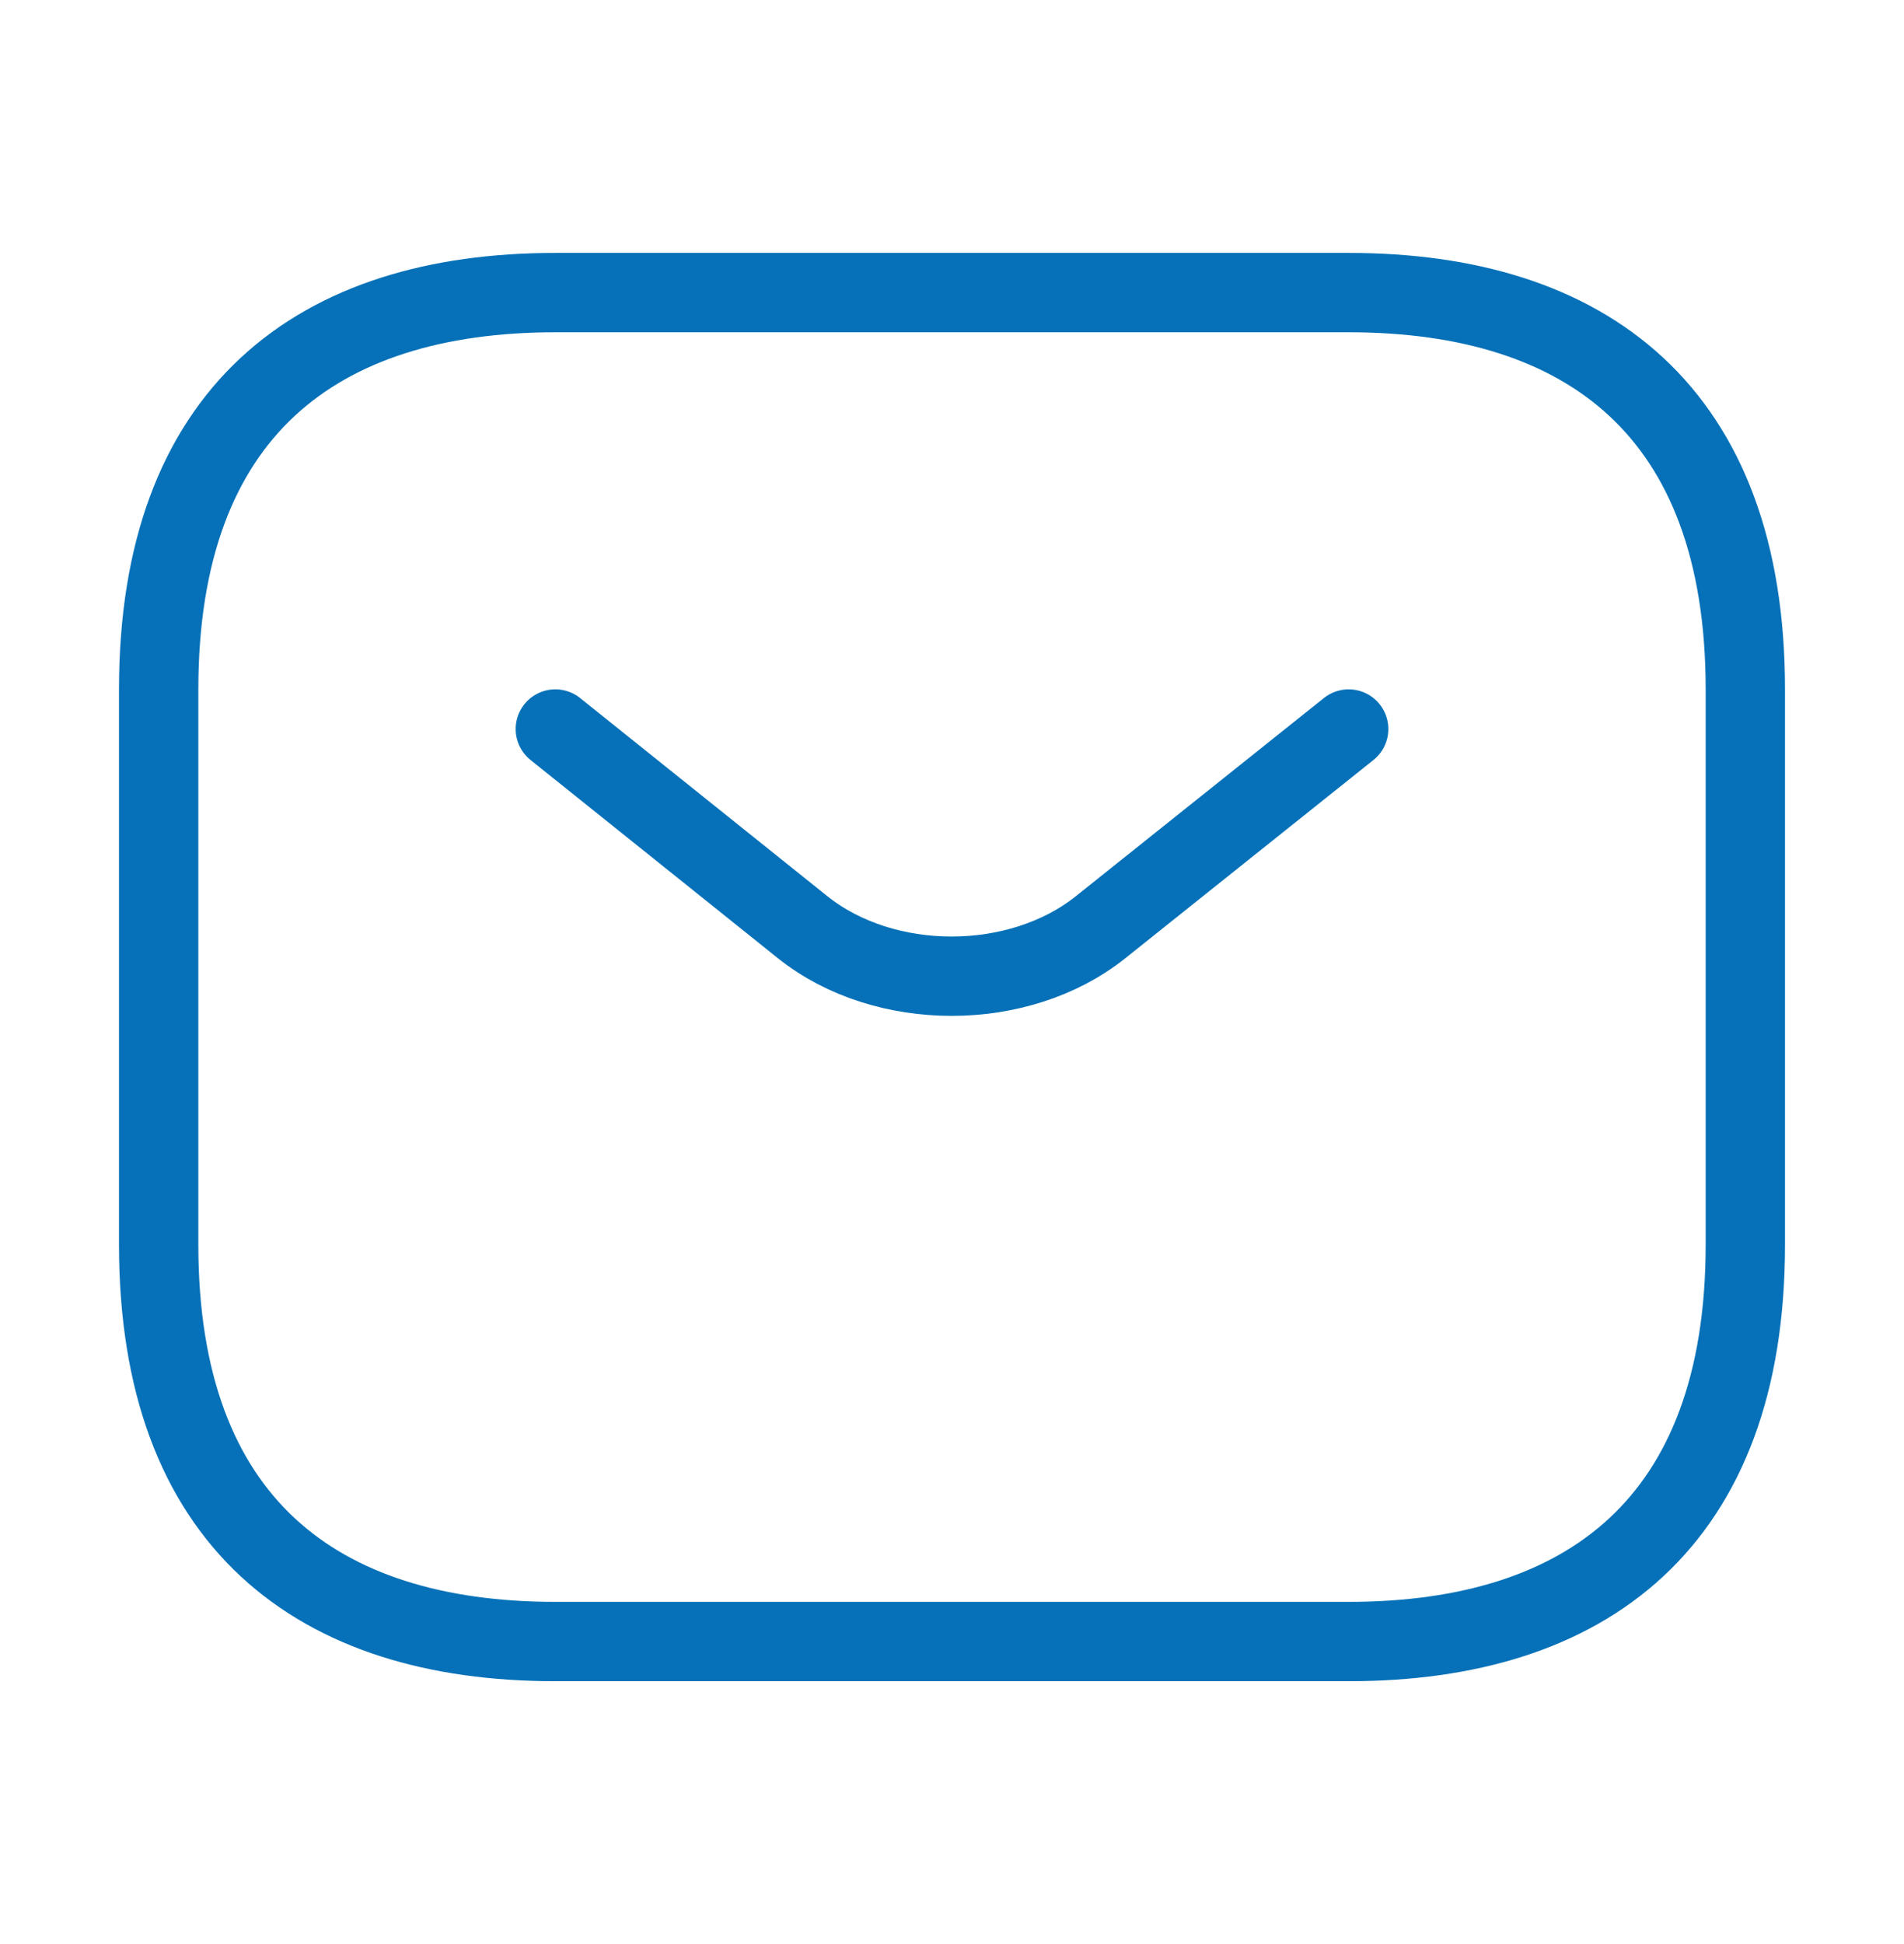
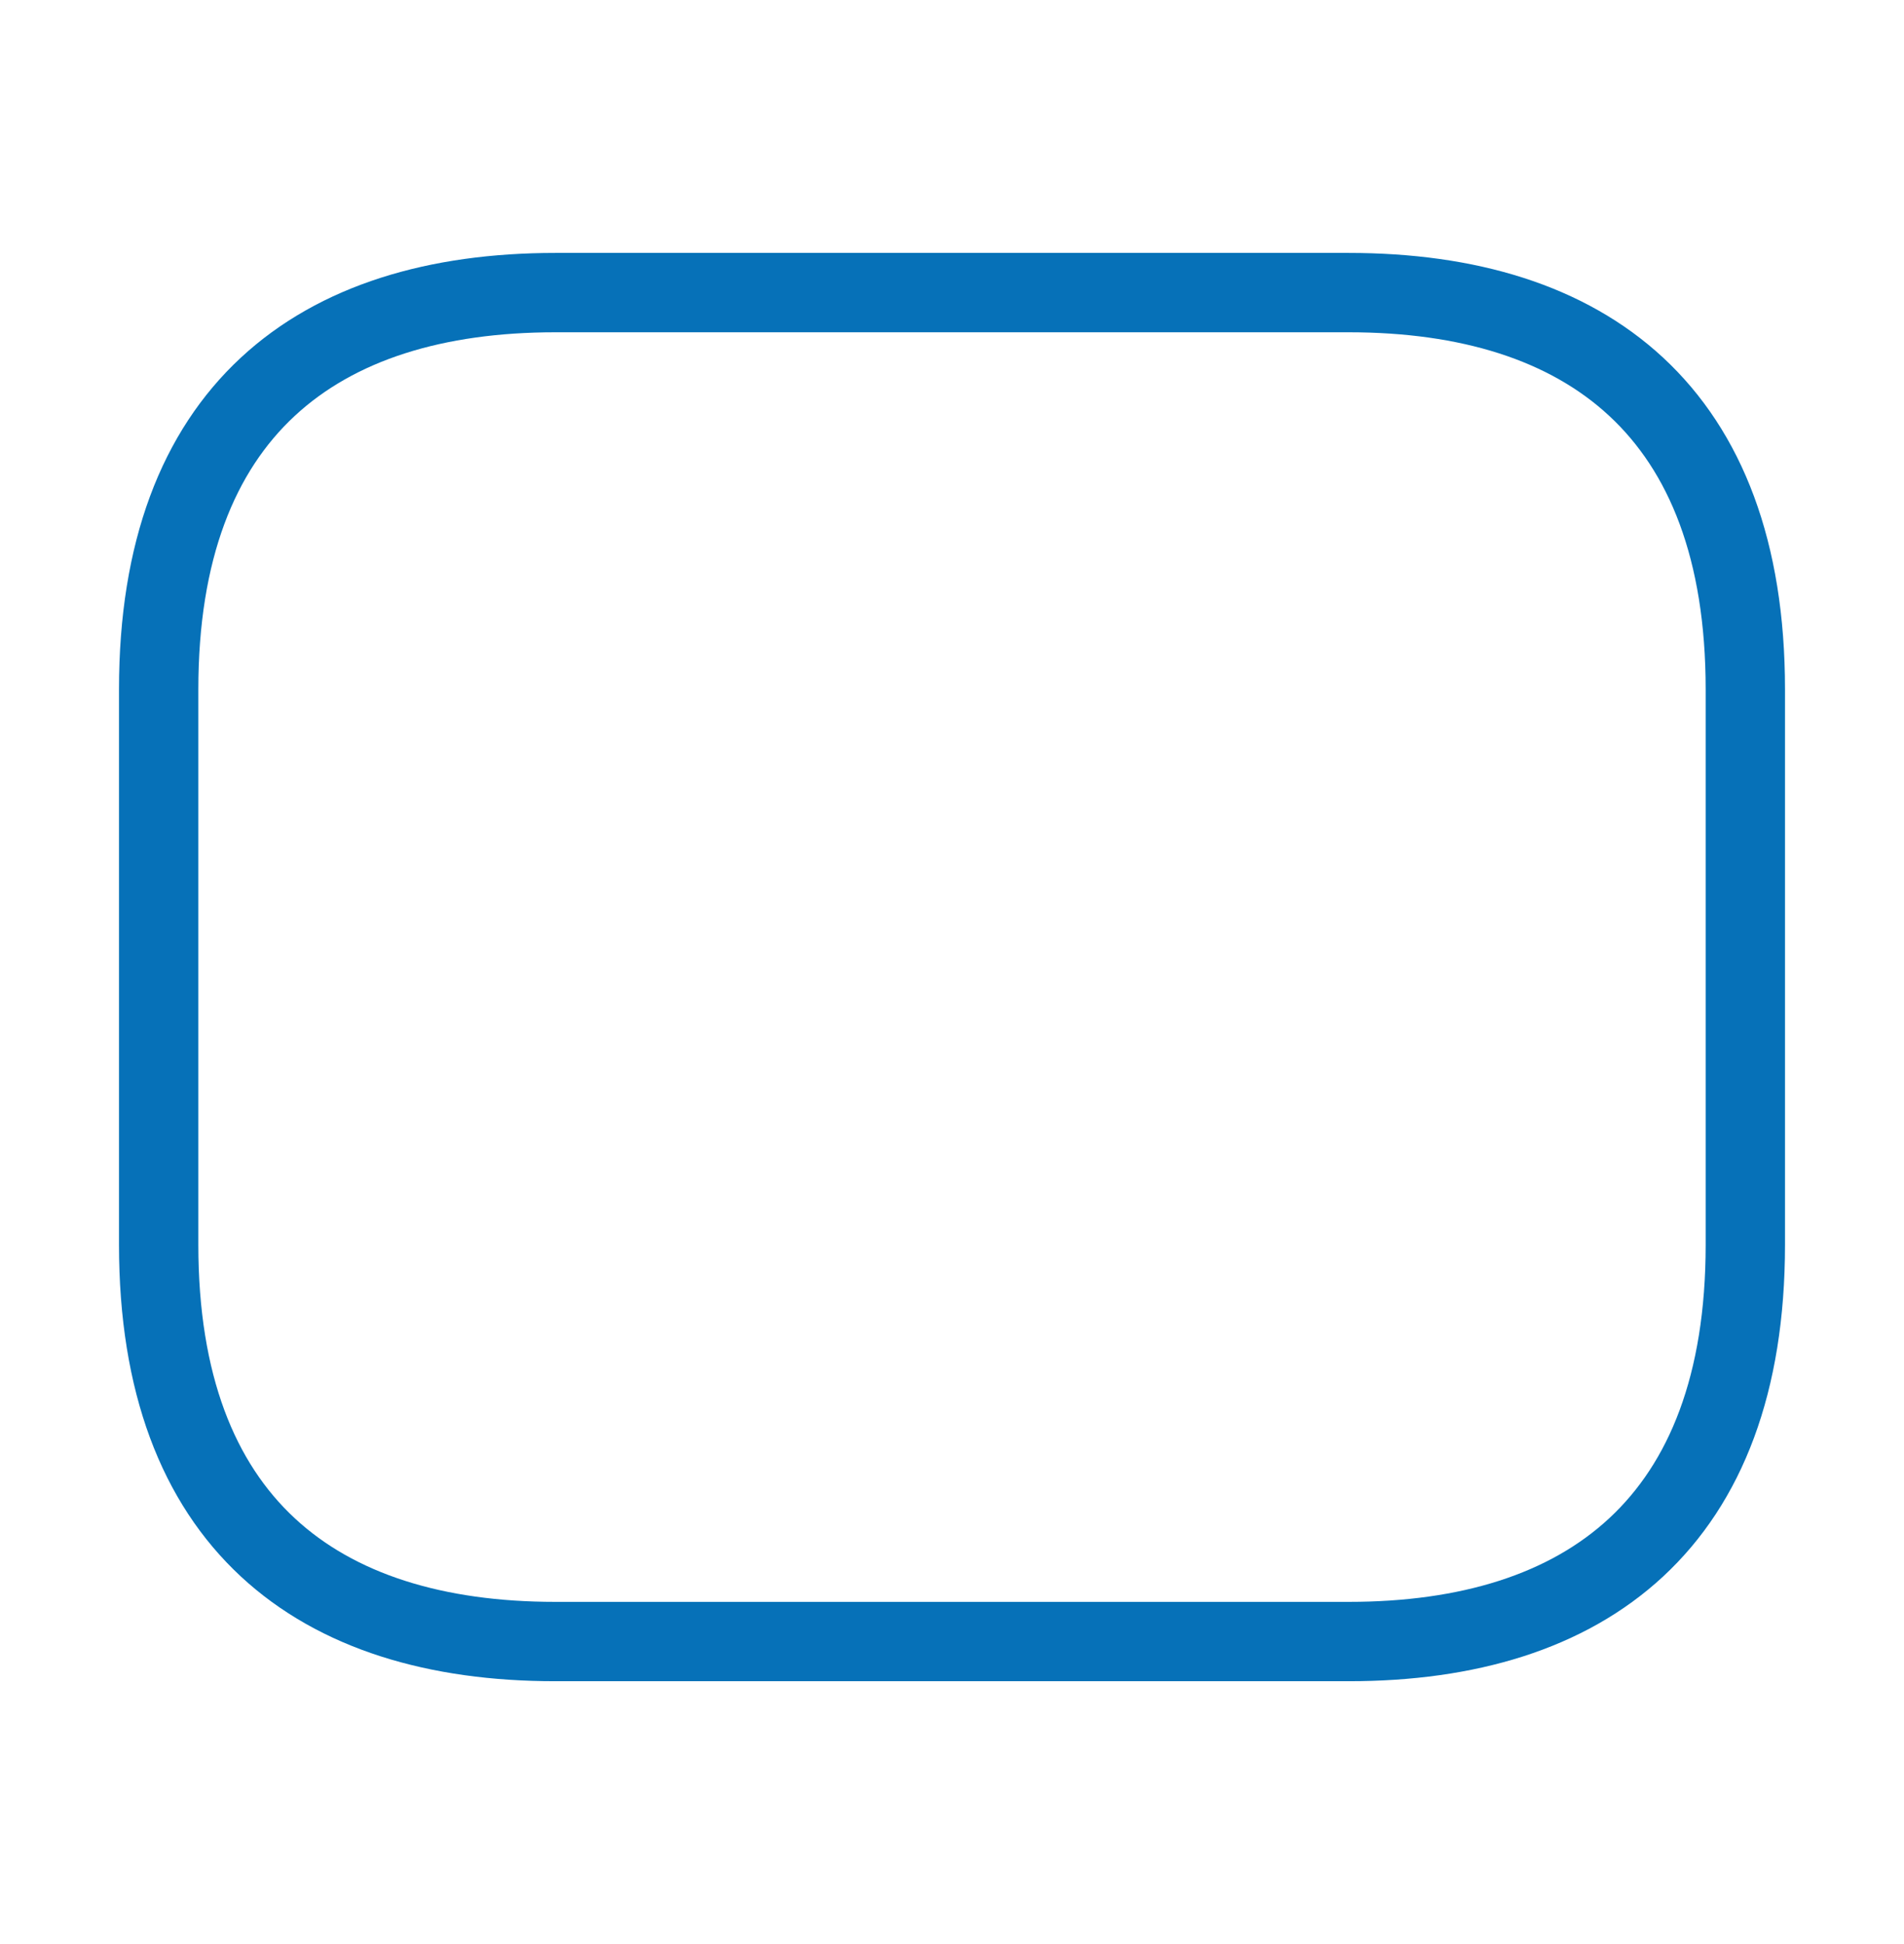
<svg xmlns="http://www.w3.org/2000/svg" width="48" height="49" viewBox="0 0 48 49" fill="none">
  <path d="M34 41.375H14C8 41.375 4 38.375 4 31.375V17.375C4 10.375 8 7.375 14 7.375H34C40 7.375 44 10.375 44 17.375V31.375C44 38.375 40 41.375 34 41.375Z" stroke="#0671B8" stroke-width="2" stroke-miterlimit="10" stroke-linecap="round" stroke-linejoin="round" />
-   <path d="M34 18.375L27.74 23.375C25.68 25.015 22.3 25.015 20.24 23.375L14 18.375" stroke="#0671B8" stroke-width="2" stroke-miterlimit="10" stroke-linecap="round" stroke-linejoin="round" />
</svg>